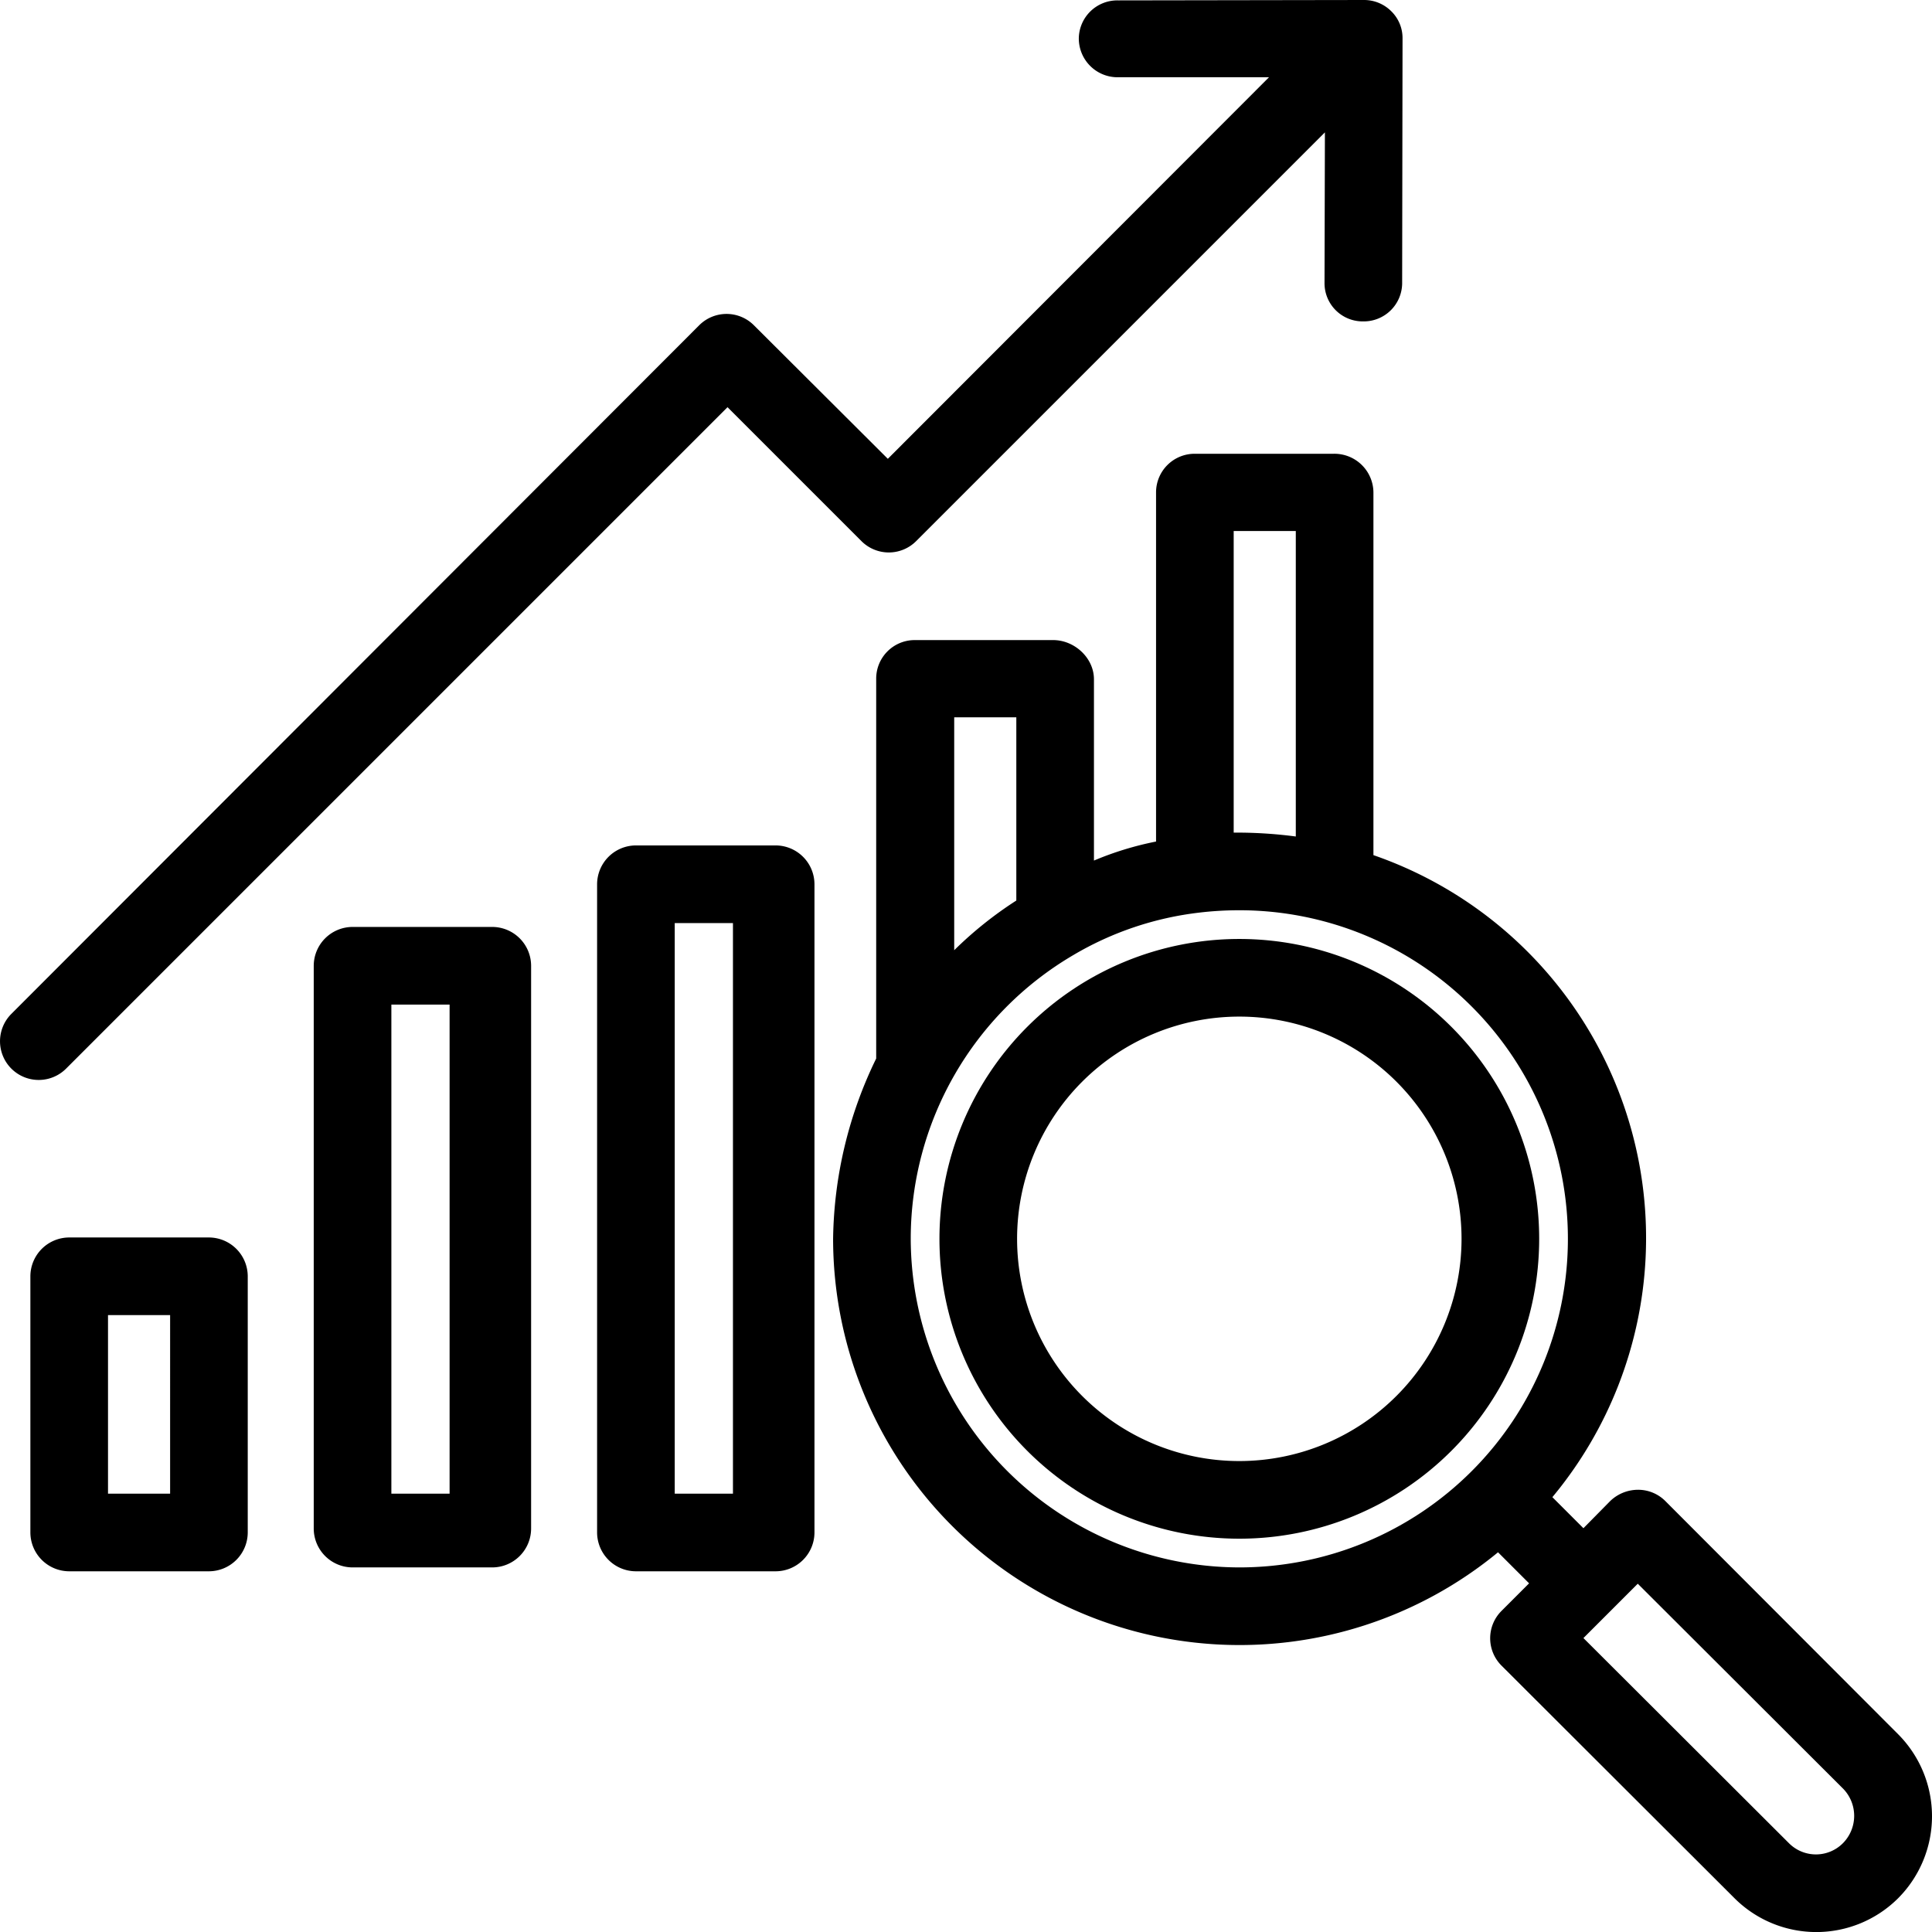
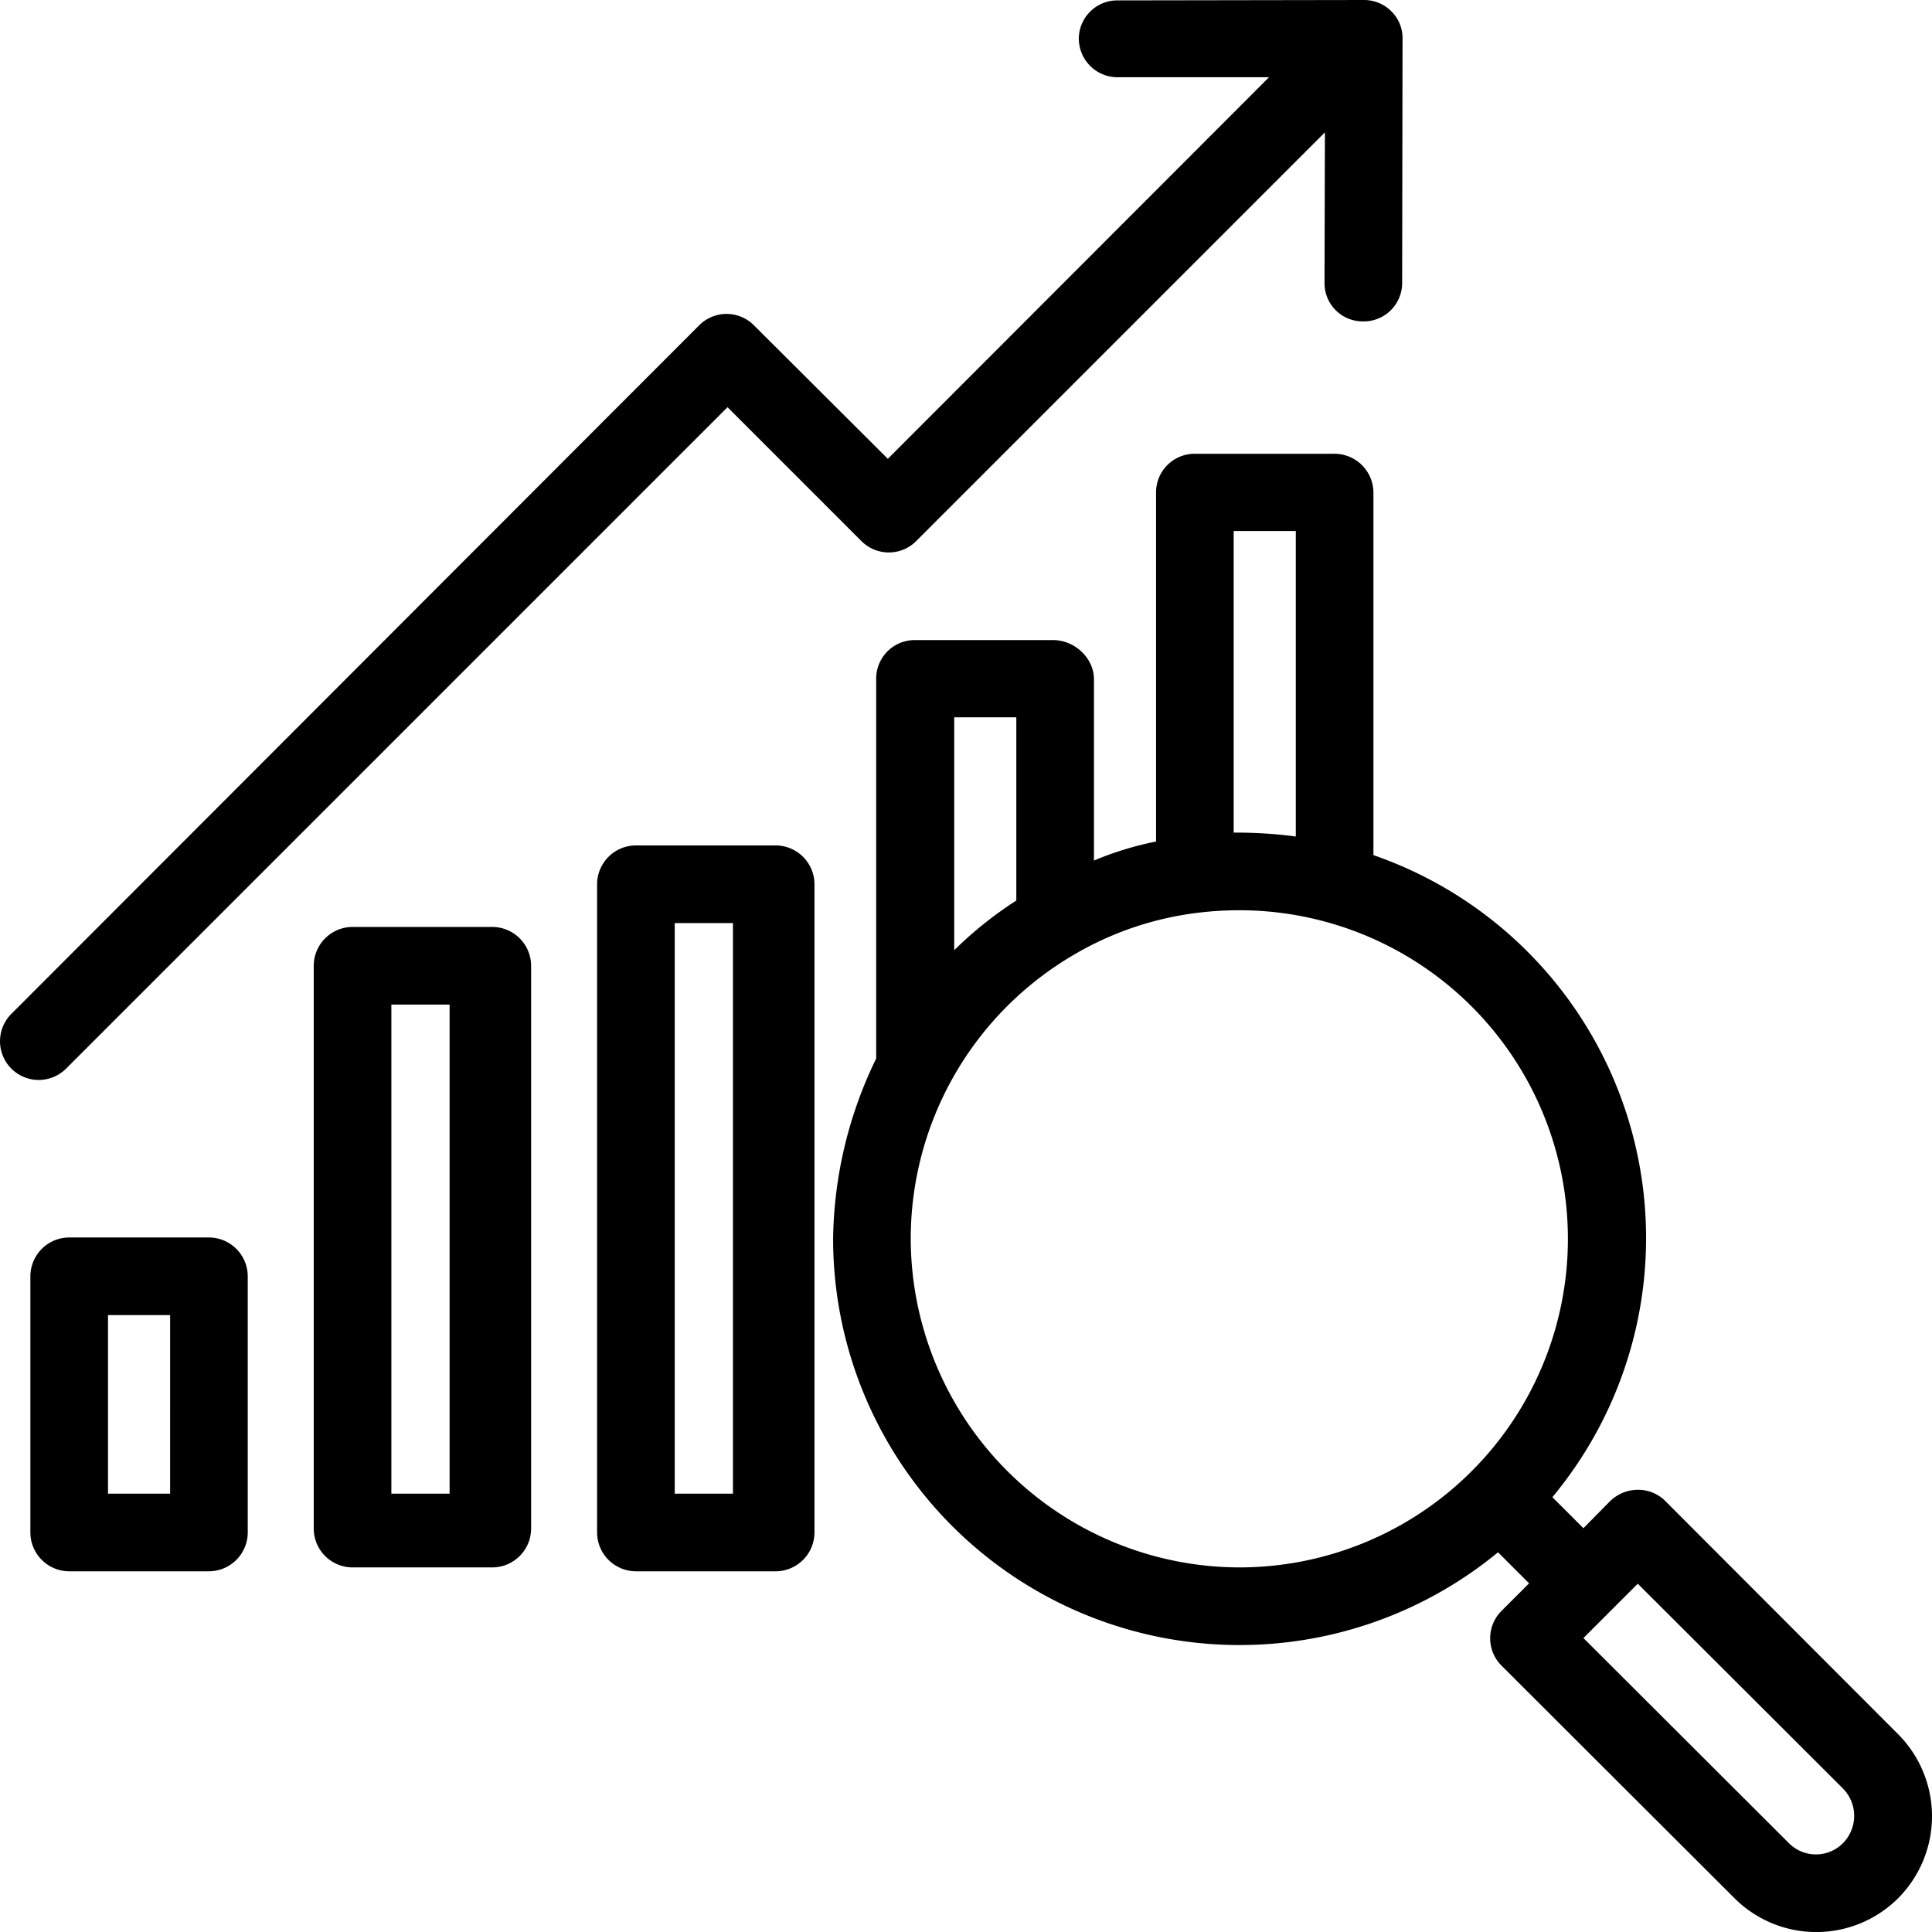
<svg xmlns="http://www.w3.org/2000/svg" width="497.725" height="497.738" viewBox="0 0 497.725 497.738">
  <g id="e11e8a1cb98ec445eda7a81a55a541b4" transform="translate(-213.175 198.8)">
    <path id="Path_63" data-name="Path 63" d="M340,40H304a10.029,10.029,0,0,0-10,10V195a10.029,10.029,0,0,0,10,10h36a10.029,10.029,0,0,0,10-10V50A10.029,10.029,0,0,0,340,40ZM329,186H314V60h15ZM413,19H377a10.029,10.029,0,0,0-10,10V196a10.029,10.029,0,0,0,10,10h36a10.029,10.029,0,0,0,10-10V29A10.029,10.029,0,0,0,413,19ZM402,186H387V39h15ZM267,120H231a10.029,10.029,0,0,0-10,10v66a10.029,10.029,0,0,0,10,10h36a10.029,10.029,0,0,0,10-10V130A10.029,10.029,0,0,0,267,120Zm-10,66H241V140h16ZM230.2,76.5,400.6-93.9l34.5,34.5a9.959,9.959,0,0,0,14.1,0h0L554.5-164.7l-.1,38.9a9.838,9.838,0,0,0,9.9,9.8h.1a9.9,9.9,0,0,0,10-9.7v-.1l.1-63.1a9.669,9.669,0,0,0-2.9-7,9.9,9.9,0,0,0-7.1-2.9l-63.3.1a9.926,9.926,0,0,0-10.1,9.7,9.99,9.99,0,0,0,9.7,10.1h39.3L441.9-80.6,407.4-115a9.959,9.959,0,0,0-14.1,0h0L216.1,62.4a9.97,9.97,0,0,0,14.1,14.1Zm412,111.4a9.9,9.9,0,0,0-7.1-2.9h0a10.327,10.327,0,0,0-7.1,2.9l-6.9,7-8-8A104.381,104.381,0,0,0,567,21.5V-72a10.05,10.05,0,0,0-10.2-9.9H521A9.944,9.944,0,0,0,511-72h0V18a82.115,82.115,0,0,0-16,4.9V-23.8c0-5.5-5-10.1-10.5-10.1H448.7a9.923,9.923,0,0,0-9.8,10V73.9a108.885,108.885,0,0,0-11.1,46.5,104.712,104.712,0,0,0,171.3,80.7l8,8-7.1,7.1a9.959,9.959,0,0,0,0,14.1h0l59.9,59.8a29.846,29.846,0,0,0,42.2.2l.1-.1a29.937,29.937,0,0,0,0-42.2ZM531-62h16V16.7a116.146,116.146,0,0,0-14.4-1H531ZM459-14h16V33.2A98.739,98.739,0,0,0,459,46Zm73.5,219a84.865,84.865,0,0,1-84.7-84.7,84.751,84.751,0,0,1,41.8-73,82.465,82.465,0,0,1,32.6-11h0a87.225,87.225,0,0,1,10.2-.6,84.65,84.65,0,0,1,.1,169.3ZM688,276a9.808,9.808,0,0,1-13.9.1l-.1-.1-52.9-52.8,14-14L688,262a10.022,10.022,0,0,1,0,14Z" />
-     <path id="Path_64" data-name="Path 64" d="M532.5,43.1a77.25,77.25,0,1,0,77.2,77.3v-.1A77.247,77.247,0,0,0,532.5,43.1Zm0,134.5a57.25,57.25,0,1,1,57.2-57.3,57.273,57.273,0,0,1-57.2,57.3Z" />
  </g>
</svg>